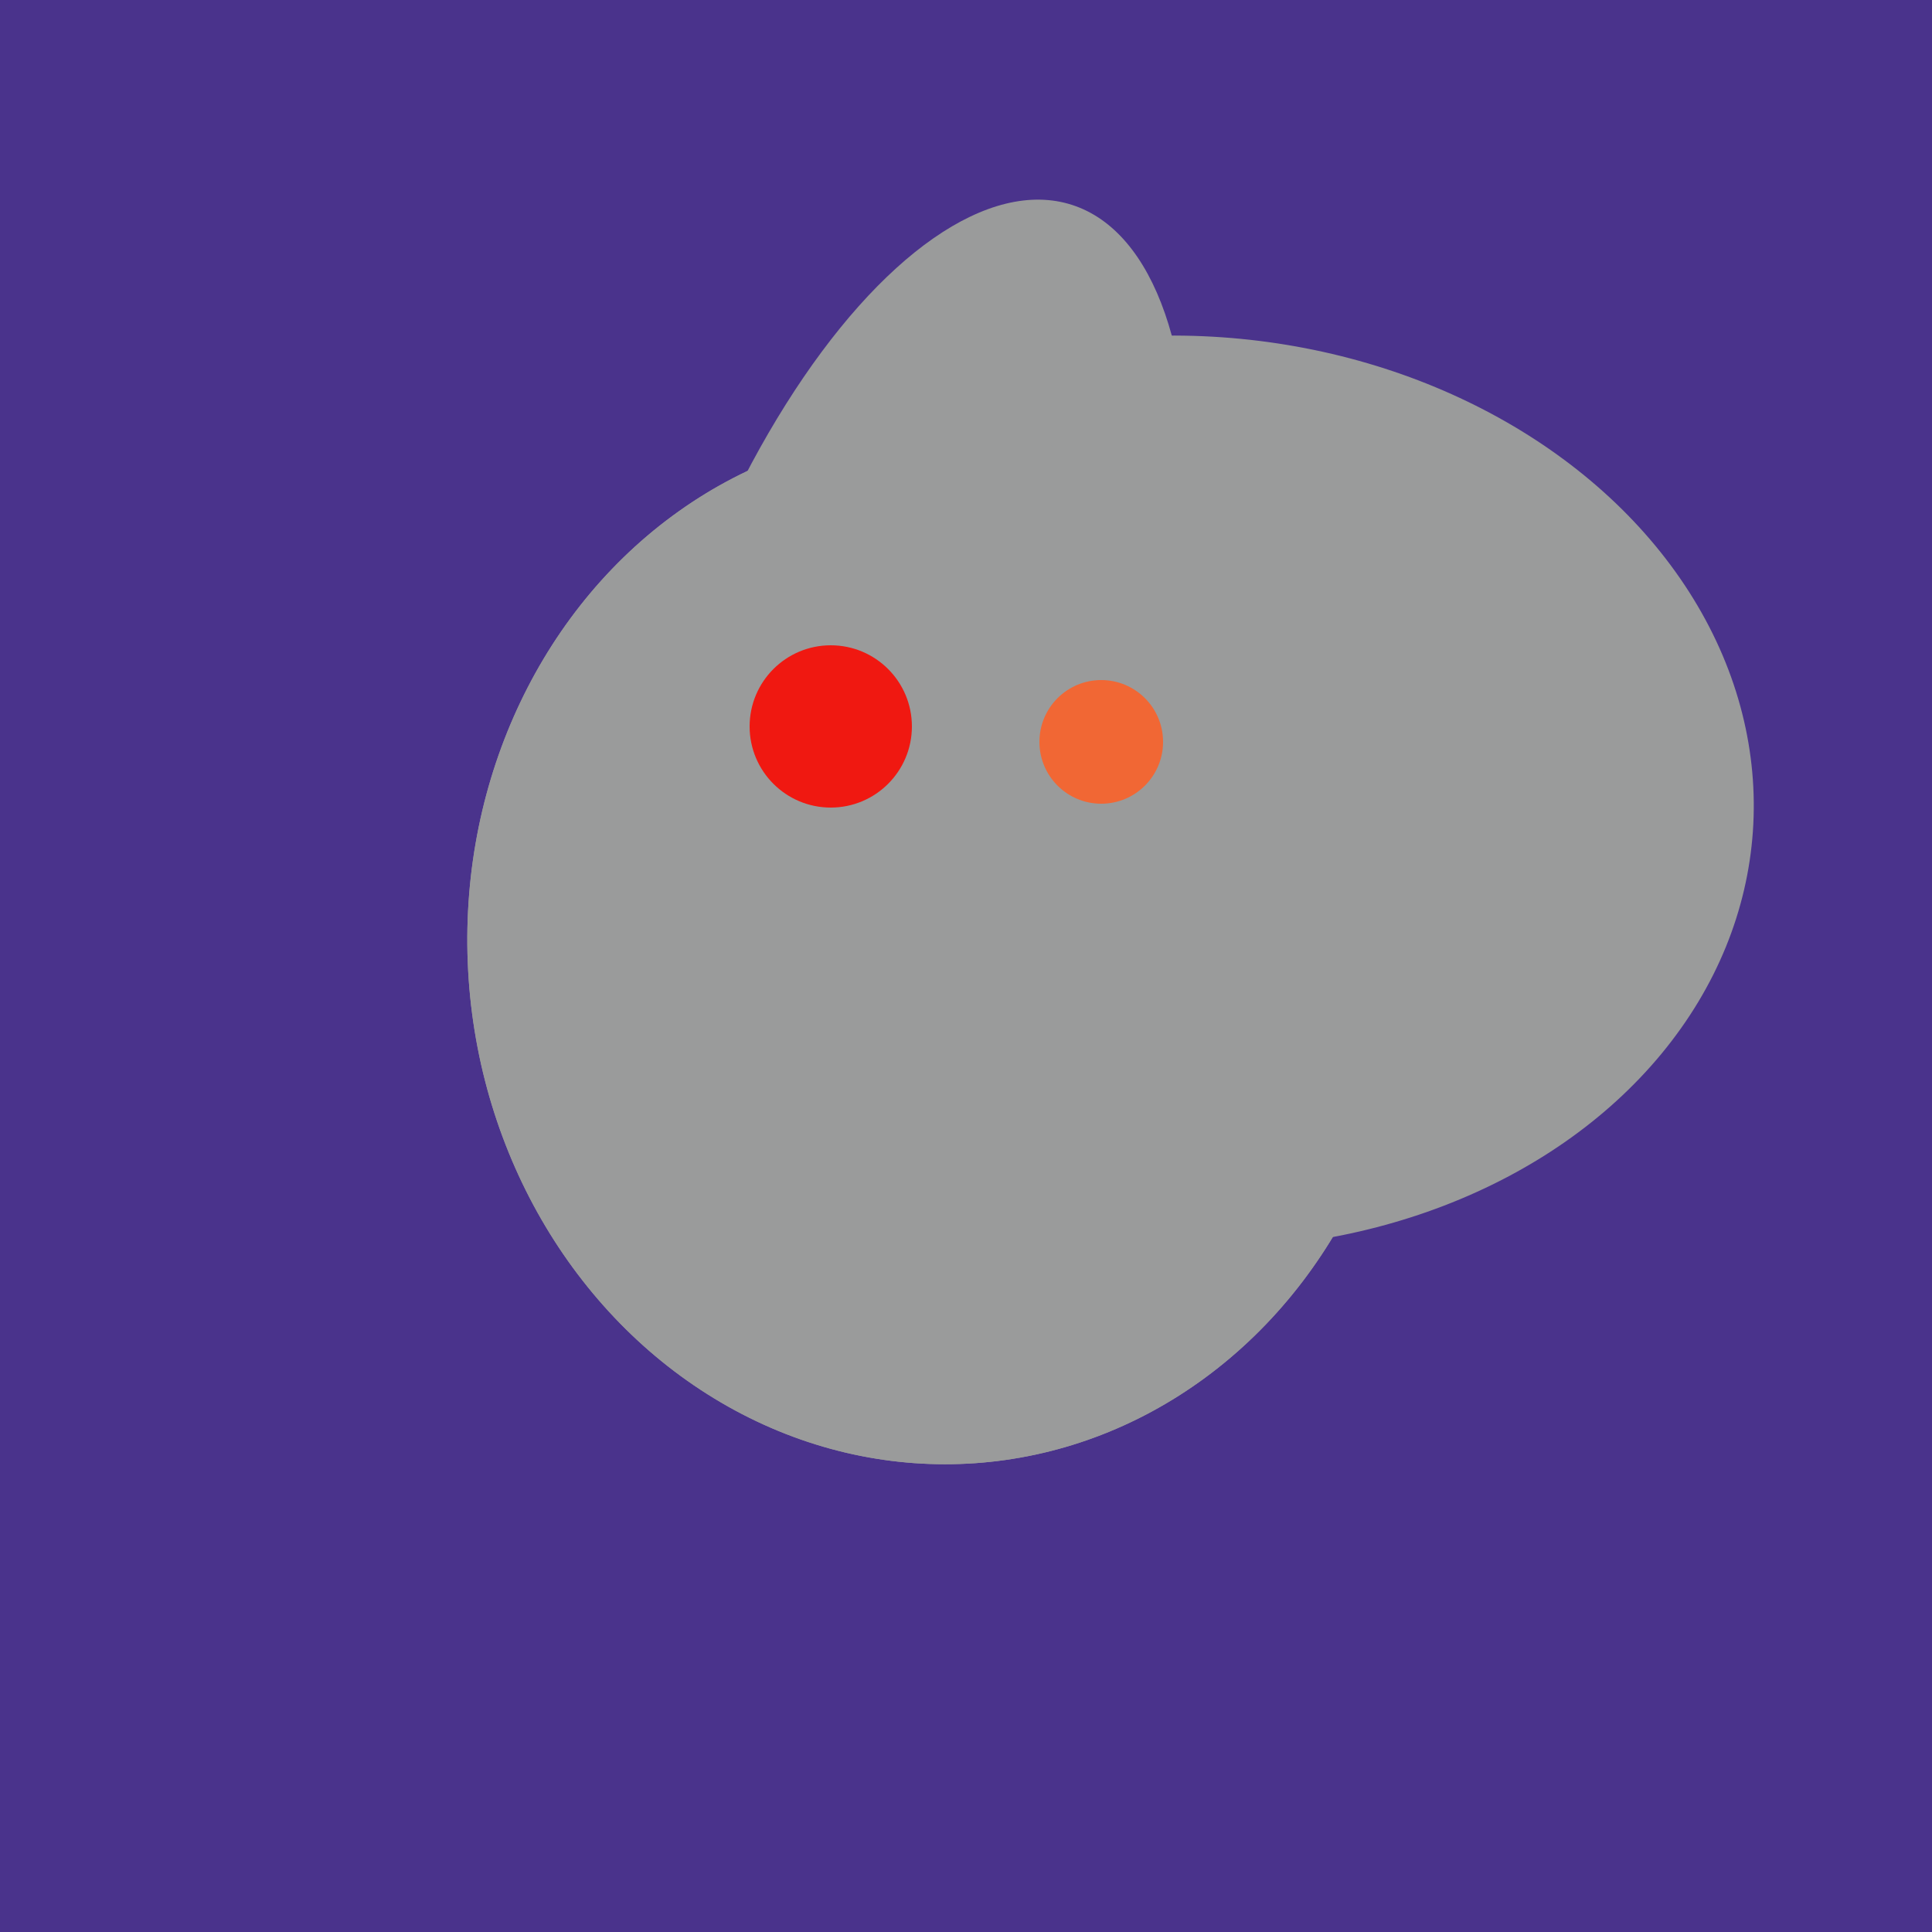
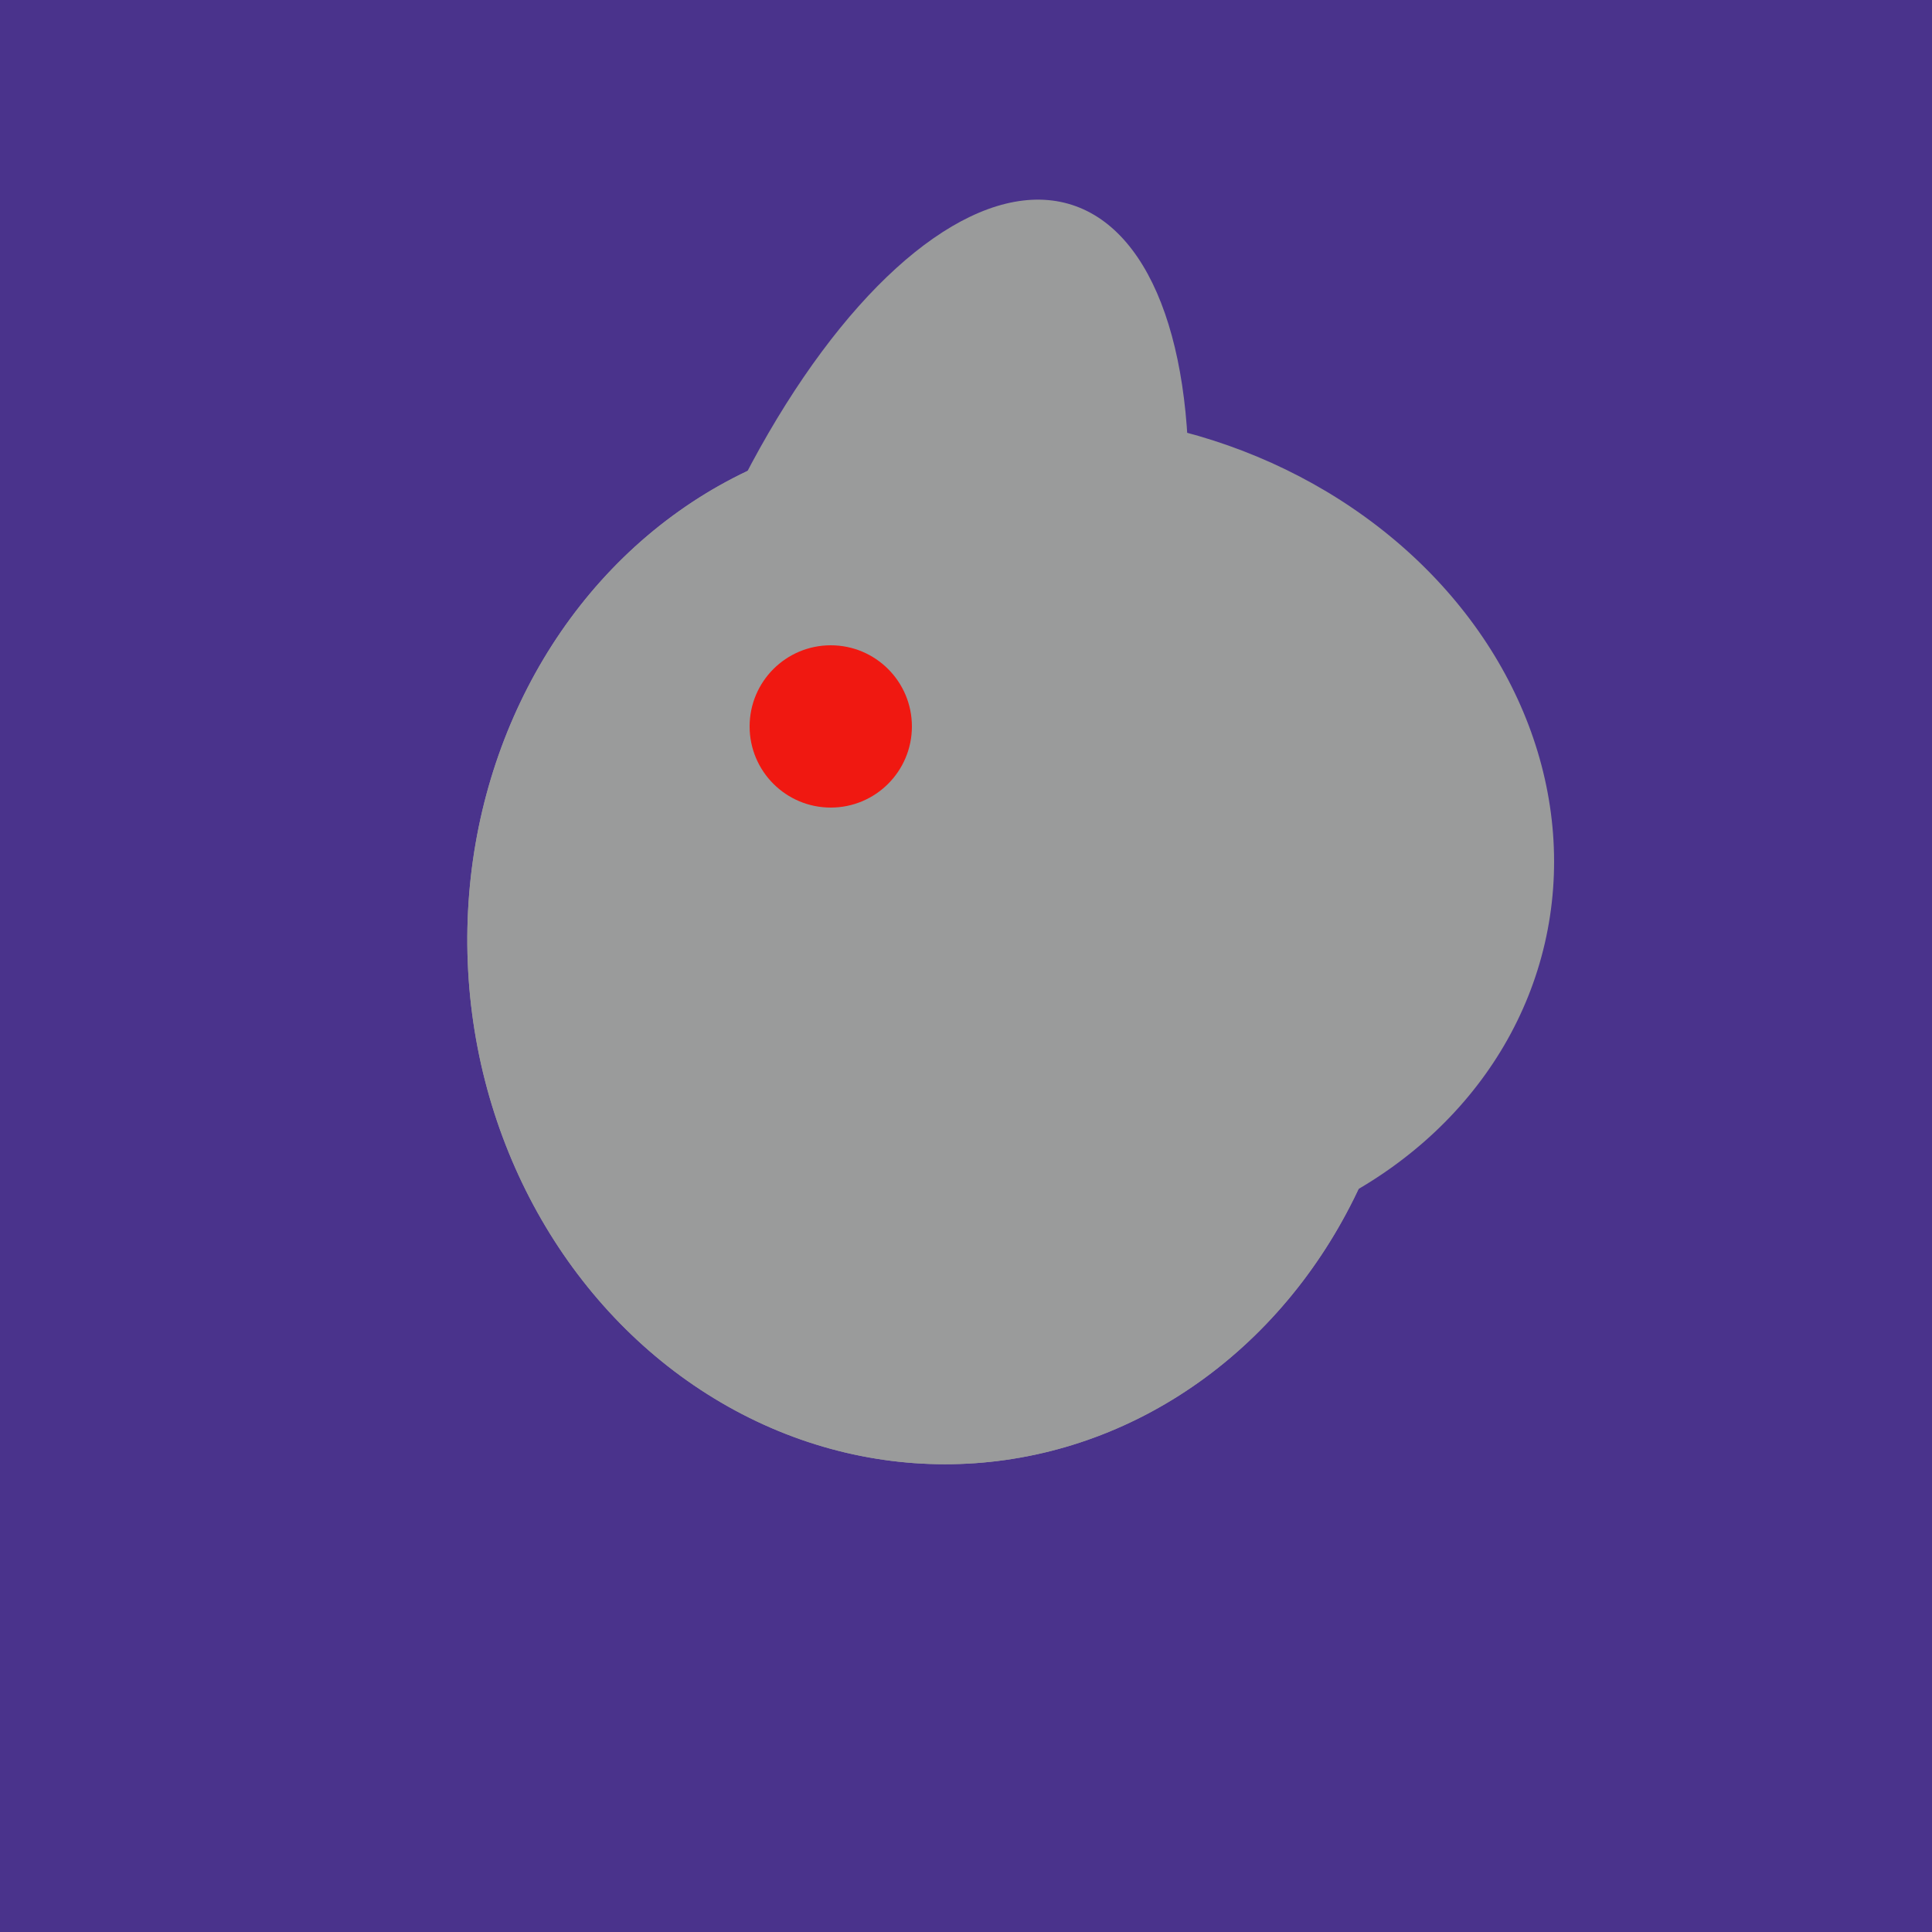
<svg xmlns="http://www.w3.org/2000/svg" width="500" height="500">
  <rect width="500" height="500" fill="#4a338c" />
-   <ellipse cx="308" cy="205" rx="118" ry="146" transform="rotate(274, 308, 205)" fill="rgb(154,155,155)" />
  <ellipse cx="278" cy="216" rx="125" ry="108" transform="rotate(13, 278, 216)" fill="rgb(154,155,155)" />
  <ellipse cx="233" cy="190" rx="144" ry="63" transform="rotate(288, 233, 190)" fill="rgb(154,155,155)" />
  <ellipse cx="243" cy="245" rx="122" ry="134" transform="rotate(176, 243, 245)" fill="rgb(154,155,155)" />
  <ellipse cx="237" cy="272" rx="63" ry="64" transform="rotate(185, 237, 272)" fill="rgb(154,155,155)" />
  <ellipse cx="243" cy="245" rx="122" ry="134" transform="rotate(176, 243, 245)" fill="rgb(154,155,155)" />
  <circle cx="215" cy="188" r="21" fill="rgb(240,24,17)" />
-   <circle cx="285" cy="192" r="16" fill="rgb(241,103,52)" />
</svg>